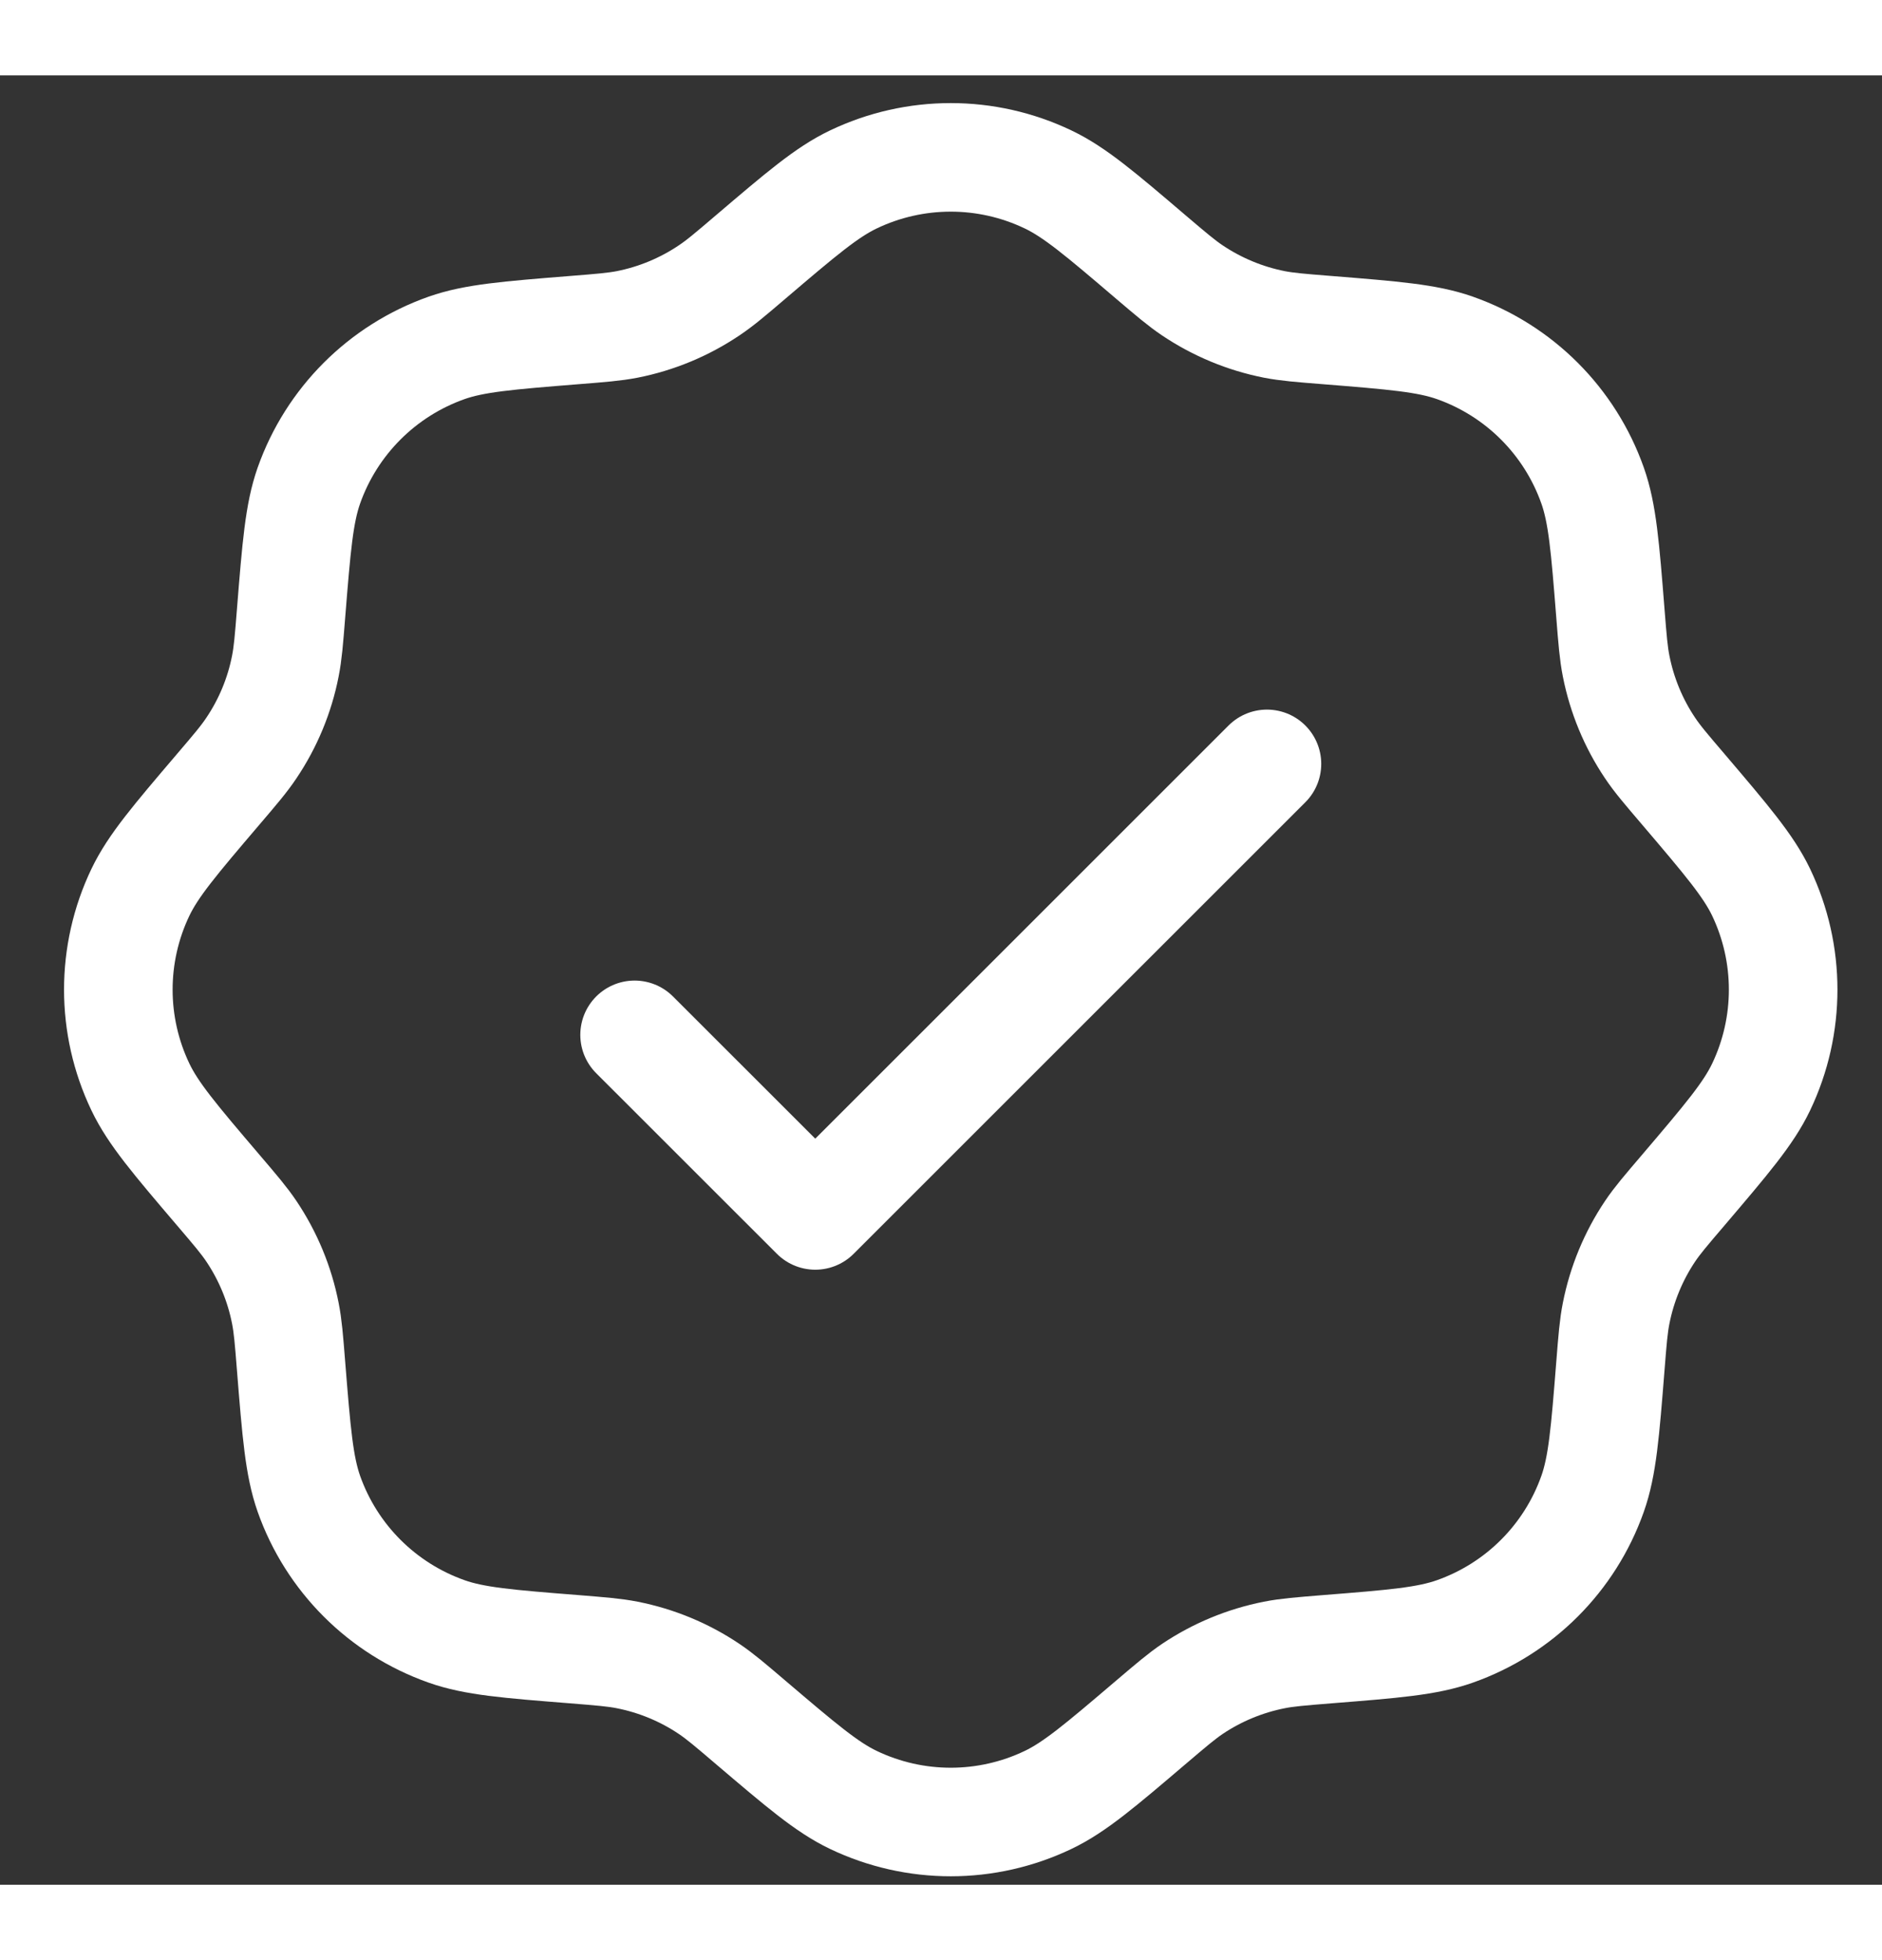
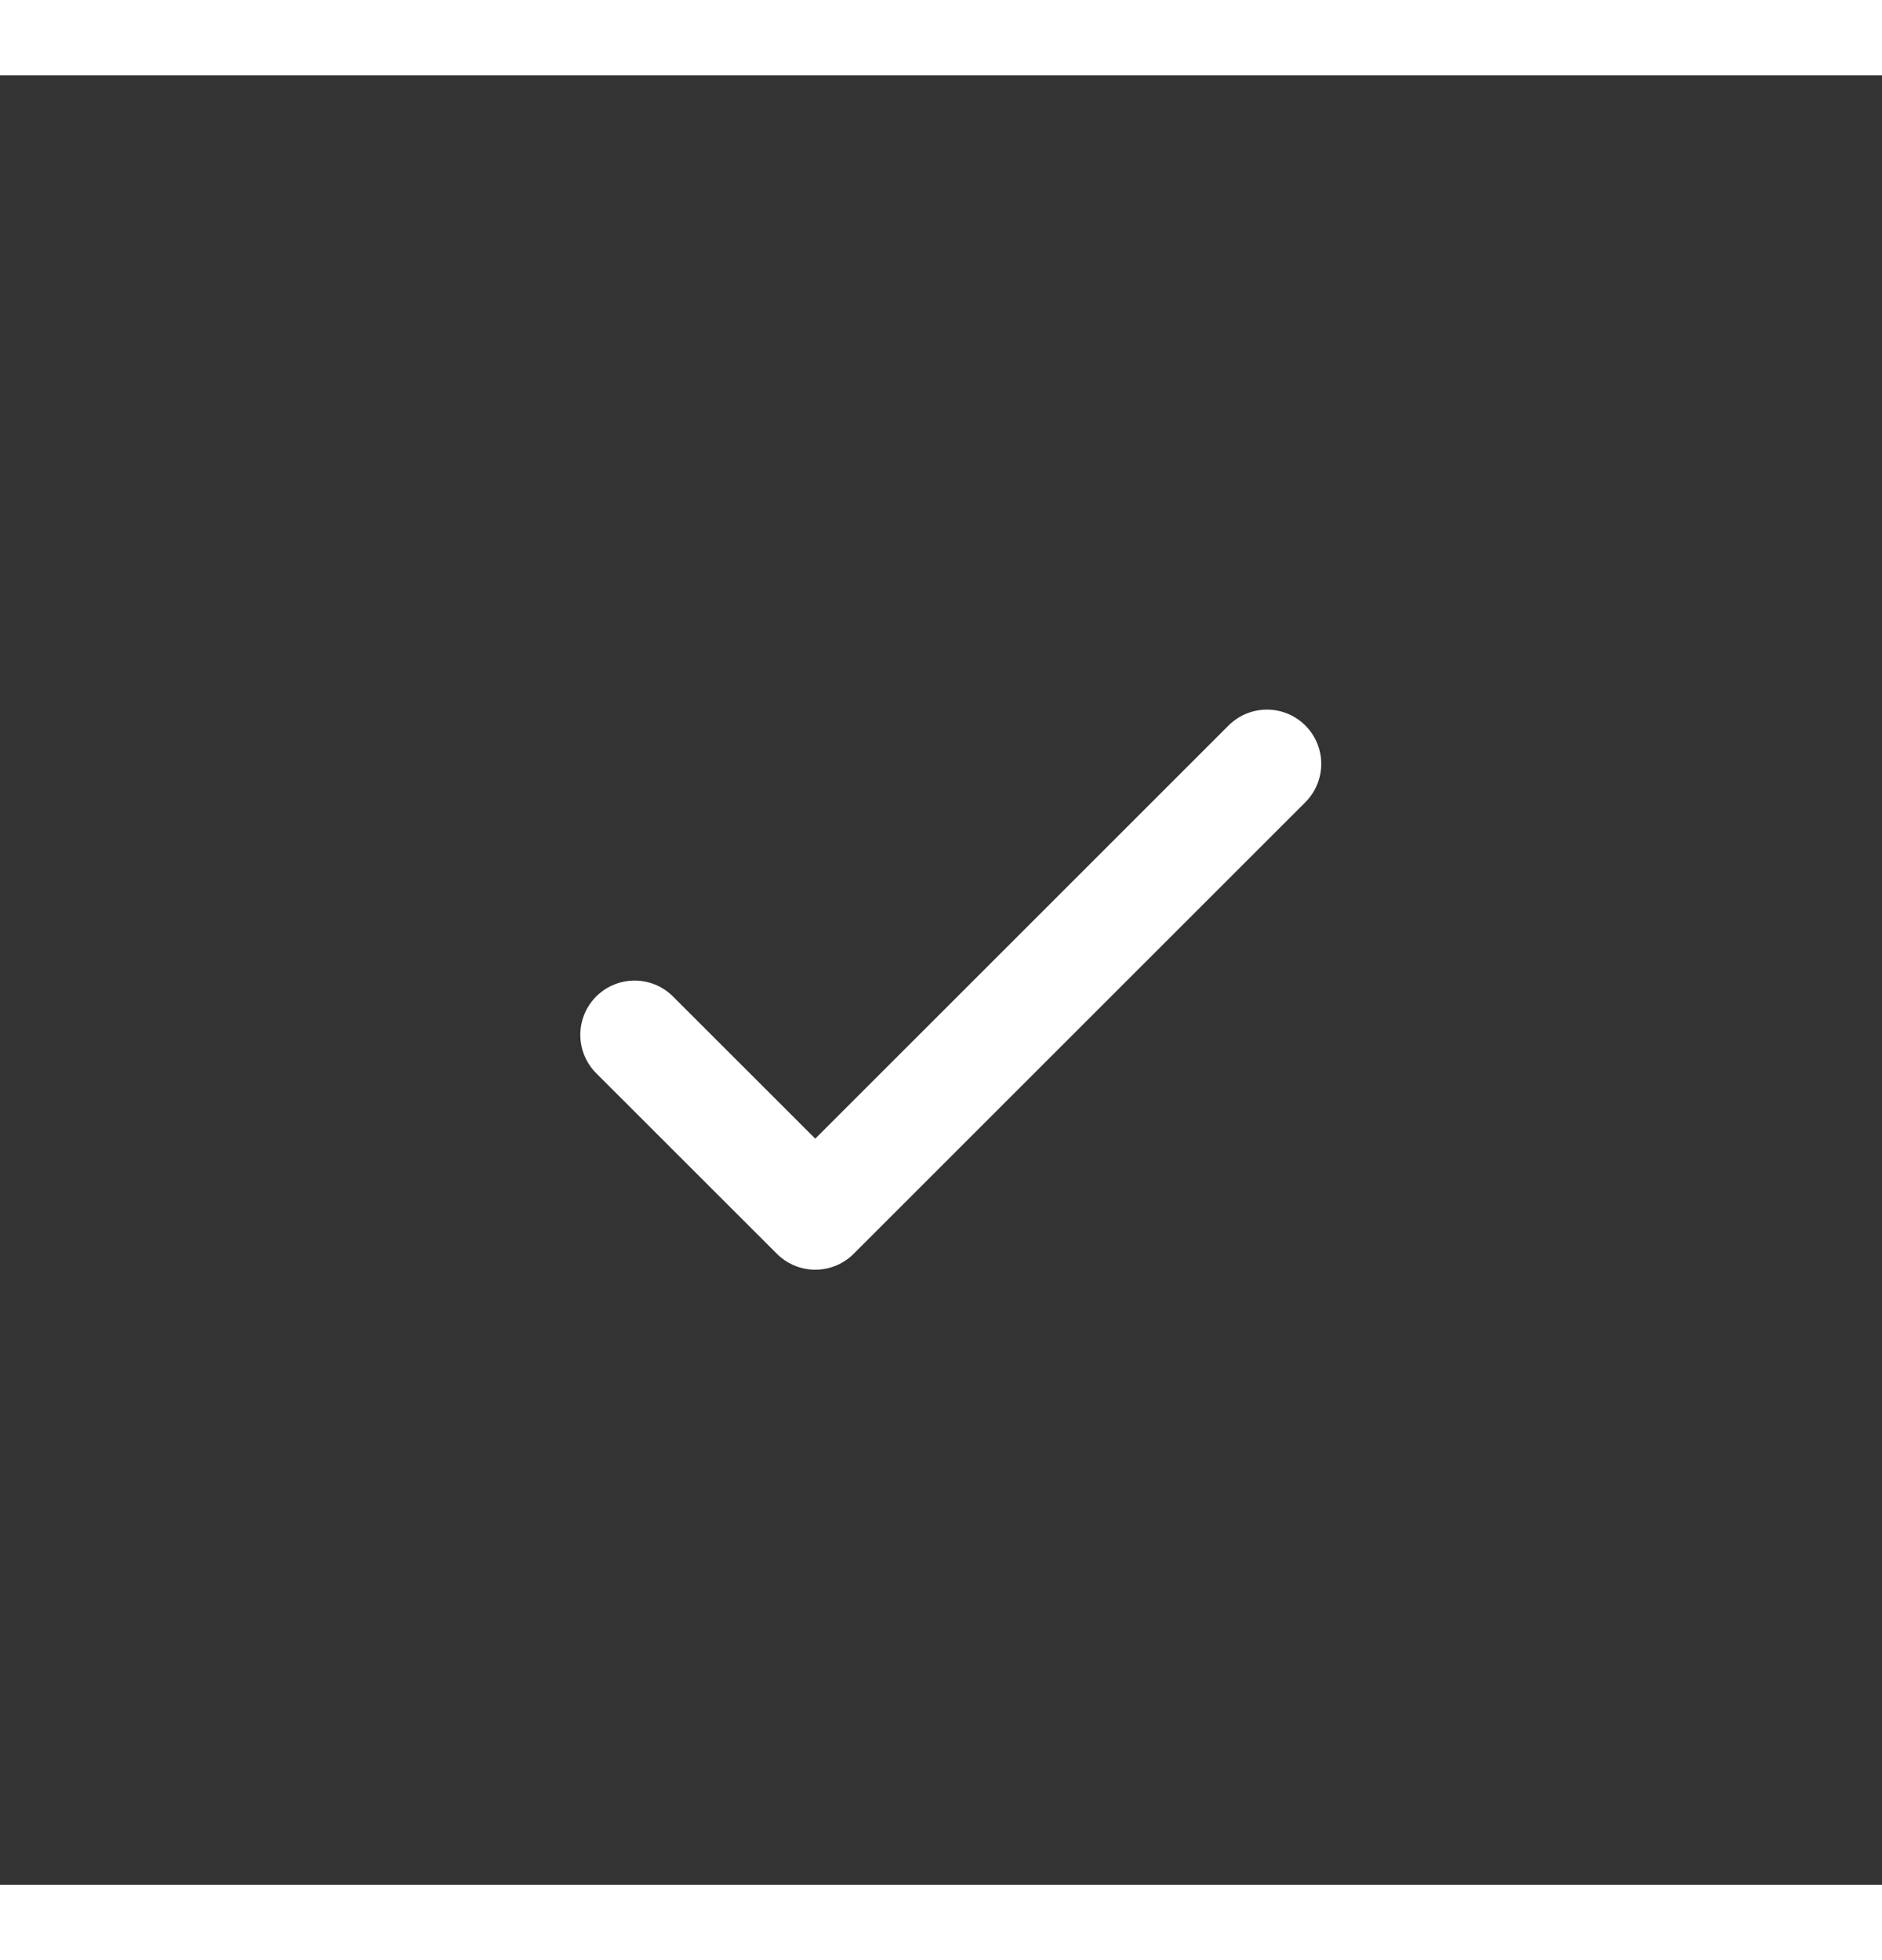
<svg xmlns="http://www.w3.org/2000/svg" width="26" height="25" viewBox="0 0 26 25" fill="none" style="width: 24px;">
  <rect x="0" y="0" width="26" height="25" fill="#333333" stroke="none" />
-   <path d="M10.366 2.513C11.07 1.913 11.421 1.614 11.789 1.438C12.64 1.031 13.629 1.031 14.48 1.438C14.848 1.614 15.2 1.913 15.903 2.513C16.184 2.752 16.324 2.871 16.473 2.971C16.816 3.201 17.201 3.361 17.606 3.441C17.782 3.475 17.966 3.49 18.333 3.519C19.254 3.593 19.715 3.63 20.099 3.765C20.989 4.079 21.688 4.779 22.002 5.668C22.138 6.053 22.175 6.513 22.248 7.435C22.277 7.802 22.292 7.985 22.327 8.162C22.407 8.567 22.566 8.952 22.796 9.294C22.896 9.444 23.016 9.584 23.255 9.864C23.854 10.568 24.154 10.92 24.33 11.287C24.736 12.138 24.736 13.127 24.33 13.978C24.154 14.346 23.854 14.698 23.255 15.402C23.016 15.682 22.896 15.822 22.796 15.971C22.566 16.314 22.407 16.699 22.327 17.104C22.292 17.28 22.277 17.464 22.248 17.831C22.175 18.752 22.138 19.213 22.002 19.598C21.688 20.487 20.989 21.186 20.099 21.5C19.715 21.636 19.254 21.673 18.333 21.746C17.966 21.776 17.782 21.79 17.606 21.825C17.201 21.905 16.816 22.064 16.473 22.294C16.324 22.395 16.184 22.514 15.903 22.753C15.2 23.352 14.848 23.652 14.48 23.828C13.629 24.235 12.64 24.235 11.789 23.828C11.421 23.652 11.07 23.352 10.366 22.753C10.086 22.514 9.946 22.395 9.796 22.294C9.454 22.064 9.069 21.905 8.664 21.825C8.487 21.79 8.304 21.776 7.937 21.746C7.015 21.673 6.554 21.636 6.17 21.5C5.281 21.186 4.581 20.487 4.267 19.598C4.132 19.213 4.095 18.752 4.021 17.831C3.992 17.464 3.977 17.28 3.942 17.104C3.863 16.699 3.703 16.314 3.473 15.971C3.373 15.822 3.254 15.682 3.015 15.402C2.415 14.698 2.116 14.346 1.94 13.978C1.533 13.127 1.533 12.138 1.94 11.287C2.116 10.92 2.415 10.568 3.015 9.864C3.254 9.584 3.373 9.444 3.473 9.294C3.703 8.952 3.863 8.567 3.942 8.162C3.977 7.985 3.992 7.802 4.021 7.435C4.095 6.513 4.132 6.053 4.267 5.668C4.581 4.779 5.281 4.079 6.17 3.765C6.554 3.63 7.015 3.593 7.937 3.519C8.304 3.49 8.487 3.475 8.664 3.441C9.069 3.361 9.454 3.201 9.796 2.971C9.946 2.871 10.086 2.752 10.366 2.513Z" stroke="white" stroke-width="1.5" />
  <path d="M8.767 13.257L11.263 15.752L17.503 9.513" stroke="white" stroke-width="1.5" stroke-linecap="round" stroke-linejoin="round" />
</svg>